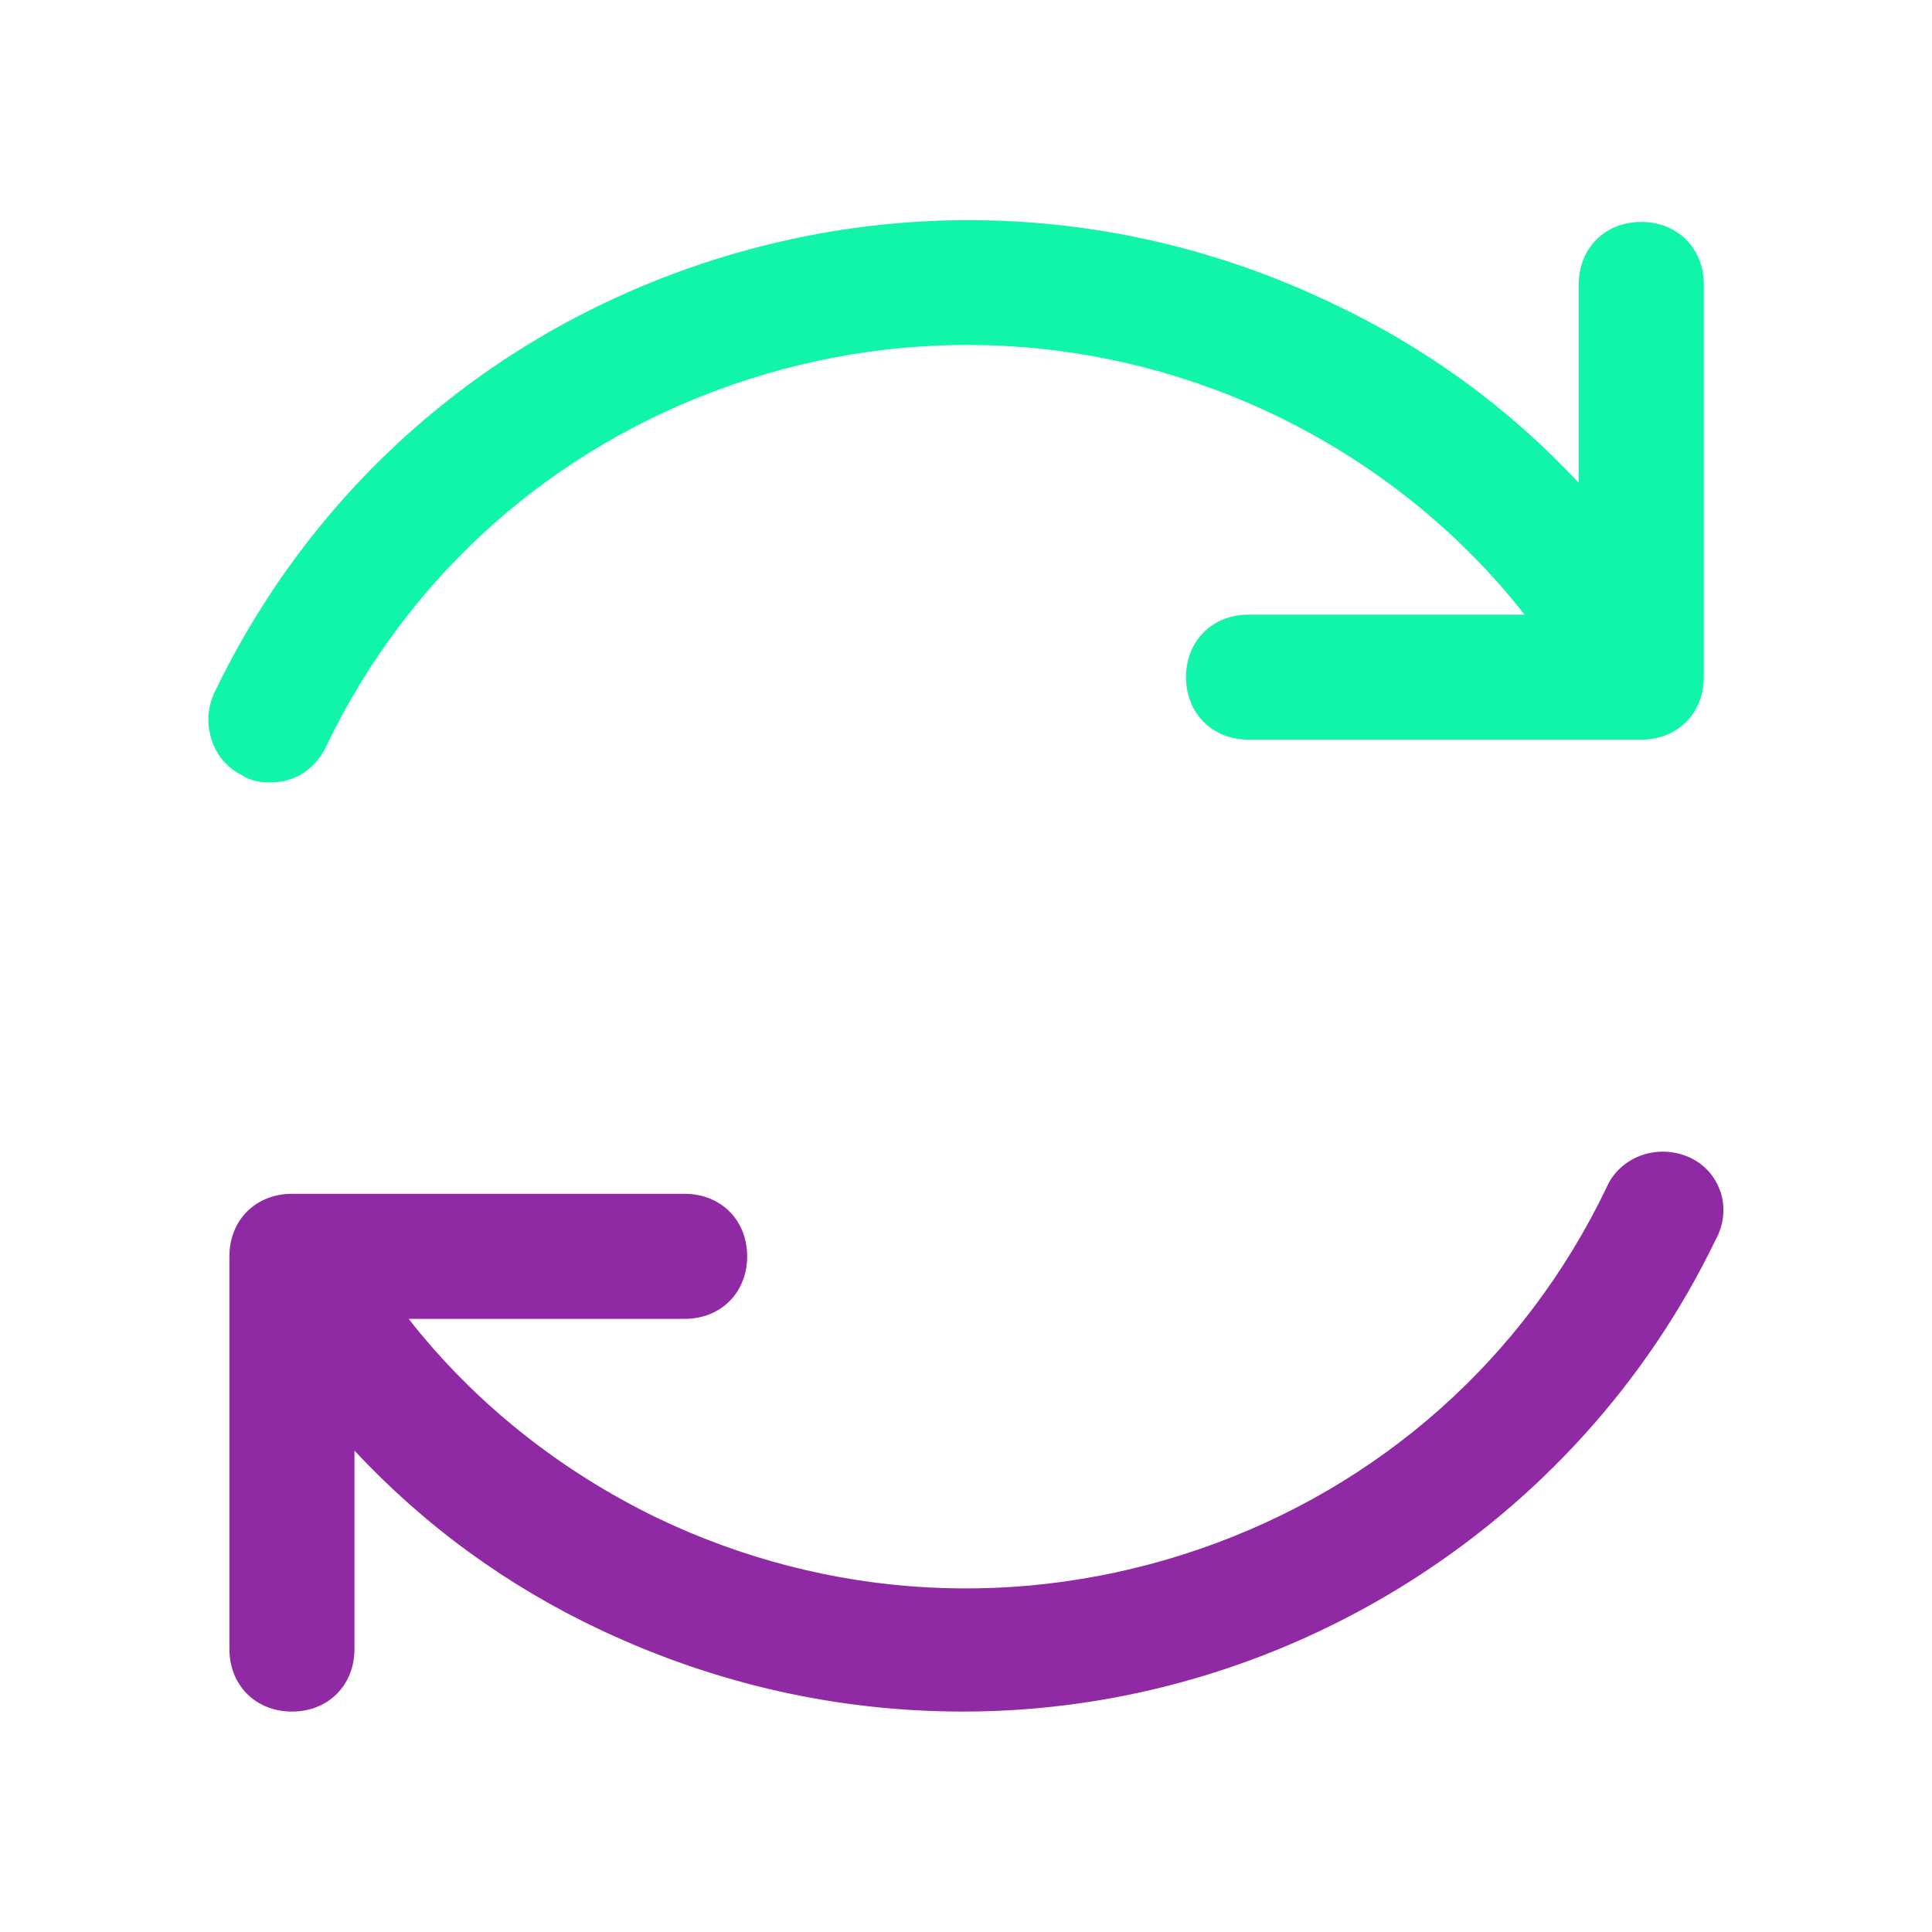
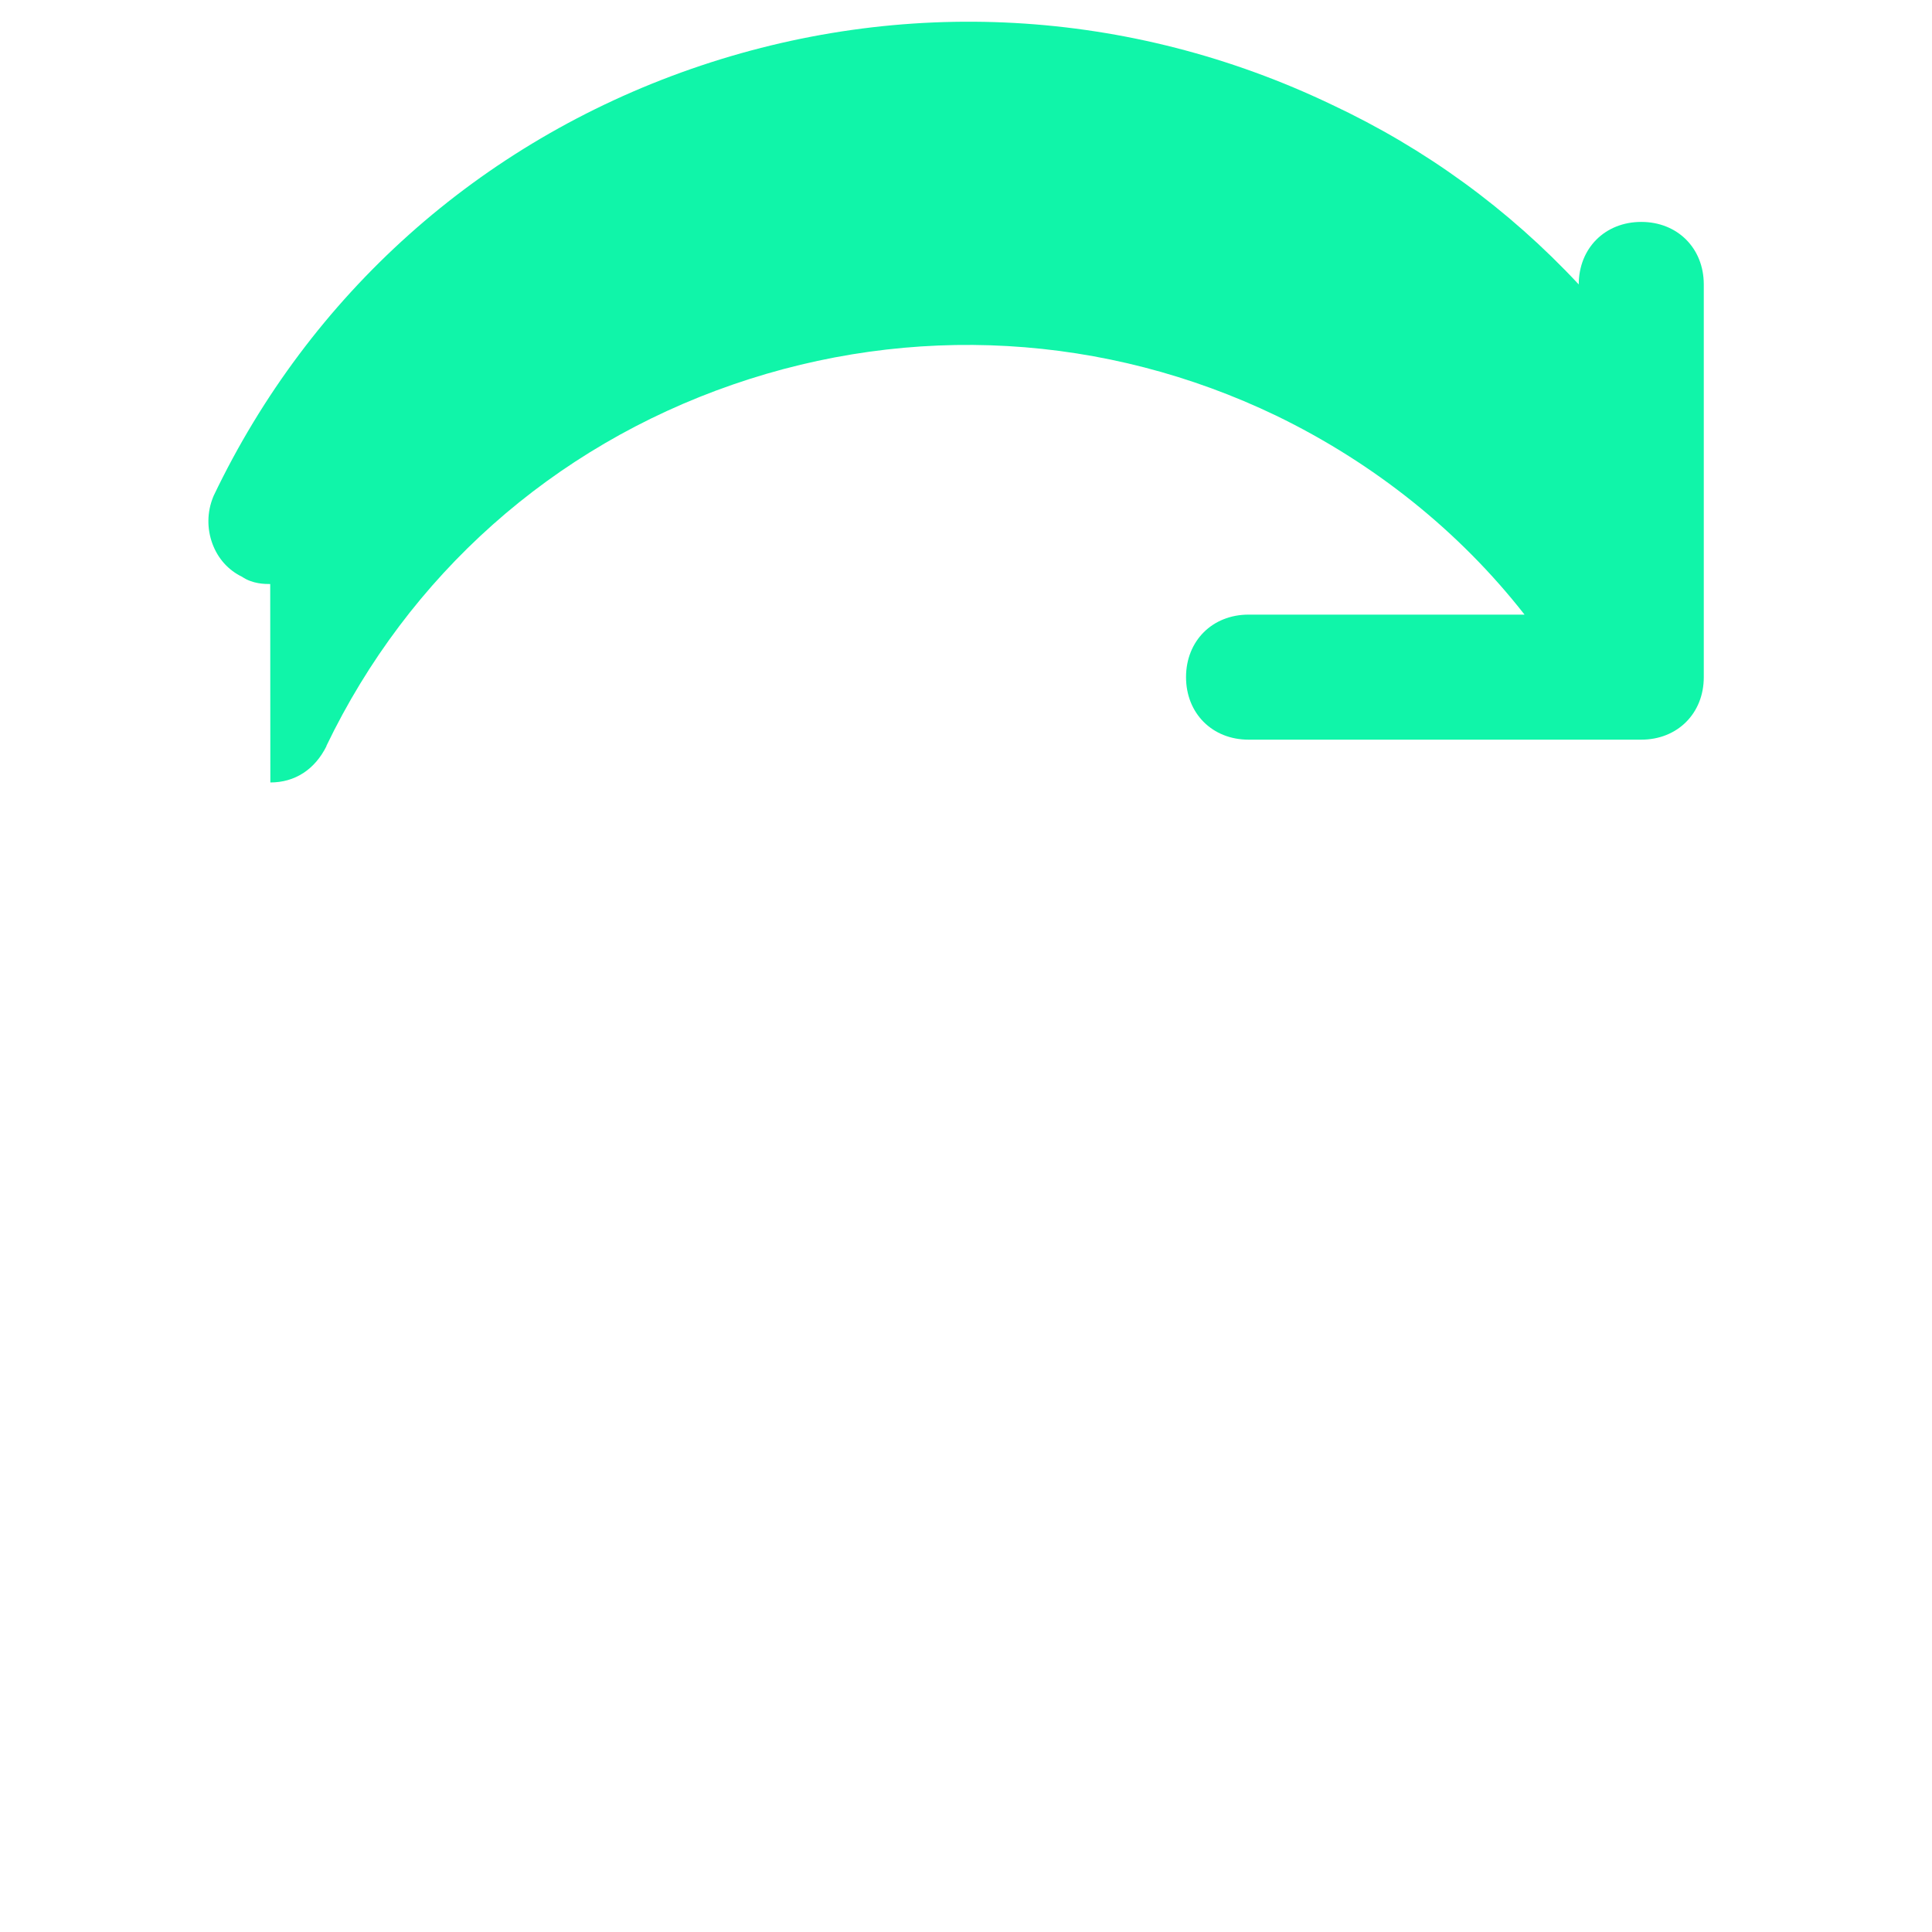
<svg xmlns="http://www.w3.org/2000/svg" id="Layer_1" data-name="Layer 1" viewBox="0 0 144 144">
  <defs>
    <style>
      .cls-1 {
        fill: #10f5a9;
      }

      .cls-2 {
        fill: #8f29a4;
      }
    </style>
  </defs>
-   <path class="cls-2" d="M128.22,88.8c-.4-1.19-1.3-2.14-2.47-2.61-2.39-.96-5.08.11-6.03,2.37-6.11,12.69-16.84,22.23-30.23,26.87-13.38,4.63-27.78,3.81-40.52-2.3-7.32-3.55-13.66-8.63-18.51-14.83h20.57c2.7,0,4.66-1.96,4.66-4.66s-1.96-4.66-4.66-4.66h-29.27c-2.7,0-4.66,1.96-4.66,4.66v29.27c0,2.7,1.96,4.66,4.66,4.66s4.66-1.96,4.66-4.66v-14.79c5.24,5.62,11.42,10.12,18.44,13.41,8.55,4.01,17.62,6.04,26.93,6.04,23.75,0,45.75-13.78,56.06-35.12.64-1.13.78-2.45.38-3.65Z" />
-   <path class="cls-1" d="M20.15,58.32c1.83,0,3.31-.96,4.18-2.7v-.03c6.12-12.72,16.86-22.28,30.27-26.92,13.38-4.63,27.78-3.81,40.52,2.31,7.32,3.55,13.66,8.63,18.51,14.83h-20.57c-2.7,0-4.66,1.96-4.66,4.66s1.96,4.66,4.66,4.66h29.27c2.7,0,4.66-1.96,4.66-4.66v-29.27c0-2.7-1.96-4.66-4.66-4.66s-4.66,1.96-4.66,4.66v14.79c-5.24-5.62-11.42-10.12-18.43-13.41-15.04-7.19-31.99-8.13-47.73-2.65-15.77,5.5-28.4,16.79-35.58,31.8l-.05.12c-.45,1.12-.46,2.34-.05,3.46.41,1.11,1.18,1.97,2.21,2.47.79.54,1.72.54,2.1.54Z" />
+   <path class="cls-1" d="M20.15,58.32c1.83,0,3.31-.96,4.18-2.7v-.03c6.12-12.72,16.86-22.28,30.27-26.92,13.38-4.63,27.78-3.81,40.52,2.31,7.32,3.55,13.66,8.63,18.51,14.83h-20.57c-2.7,0-4.66,1.96-4.66,4.66s1.96,4.66,4.66,4.66h29.27c2.7,0,4.66-1.96,4.66-4.66v-29.27c0-2.7-1.96-4.66-4.66-4.66s-4.66,1.96-4.66,4.66c-5.24-5.62-11.42-10.12-18.43-13.41-15.04-7.19-31.99-8.13-47.73-2.65-15.77,5.5-28.4,16.79-35.58,31.8l-.05.12c-.45,1.12-.46,2.34-.05,3.46.41,1.11,1.18,1.97,2.21,2.47.79.54,1.72.54,2.1.54Z" />
</svg>